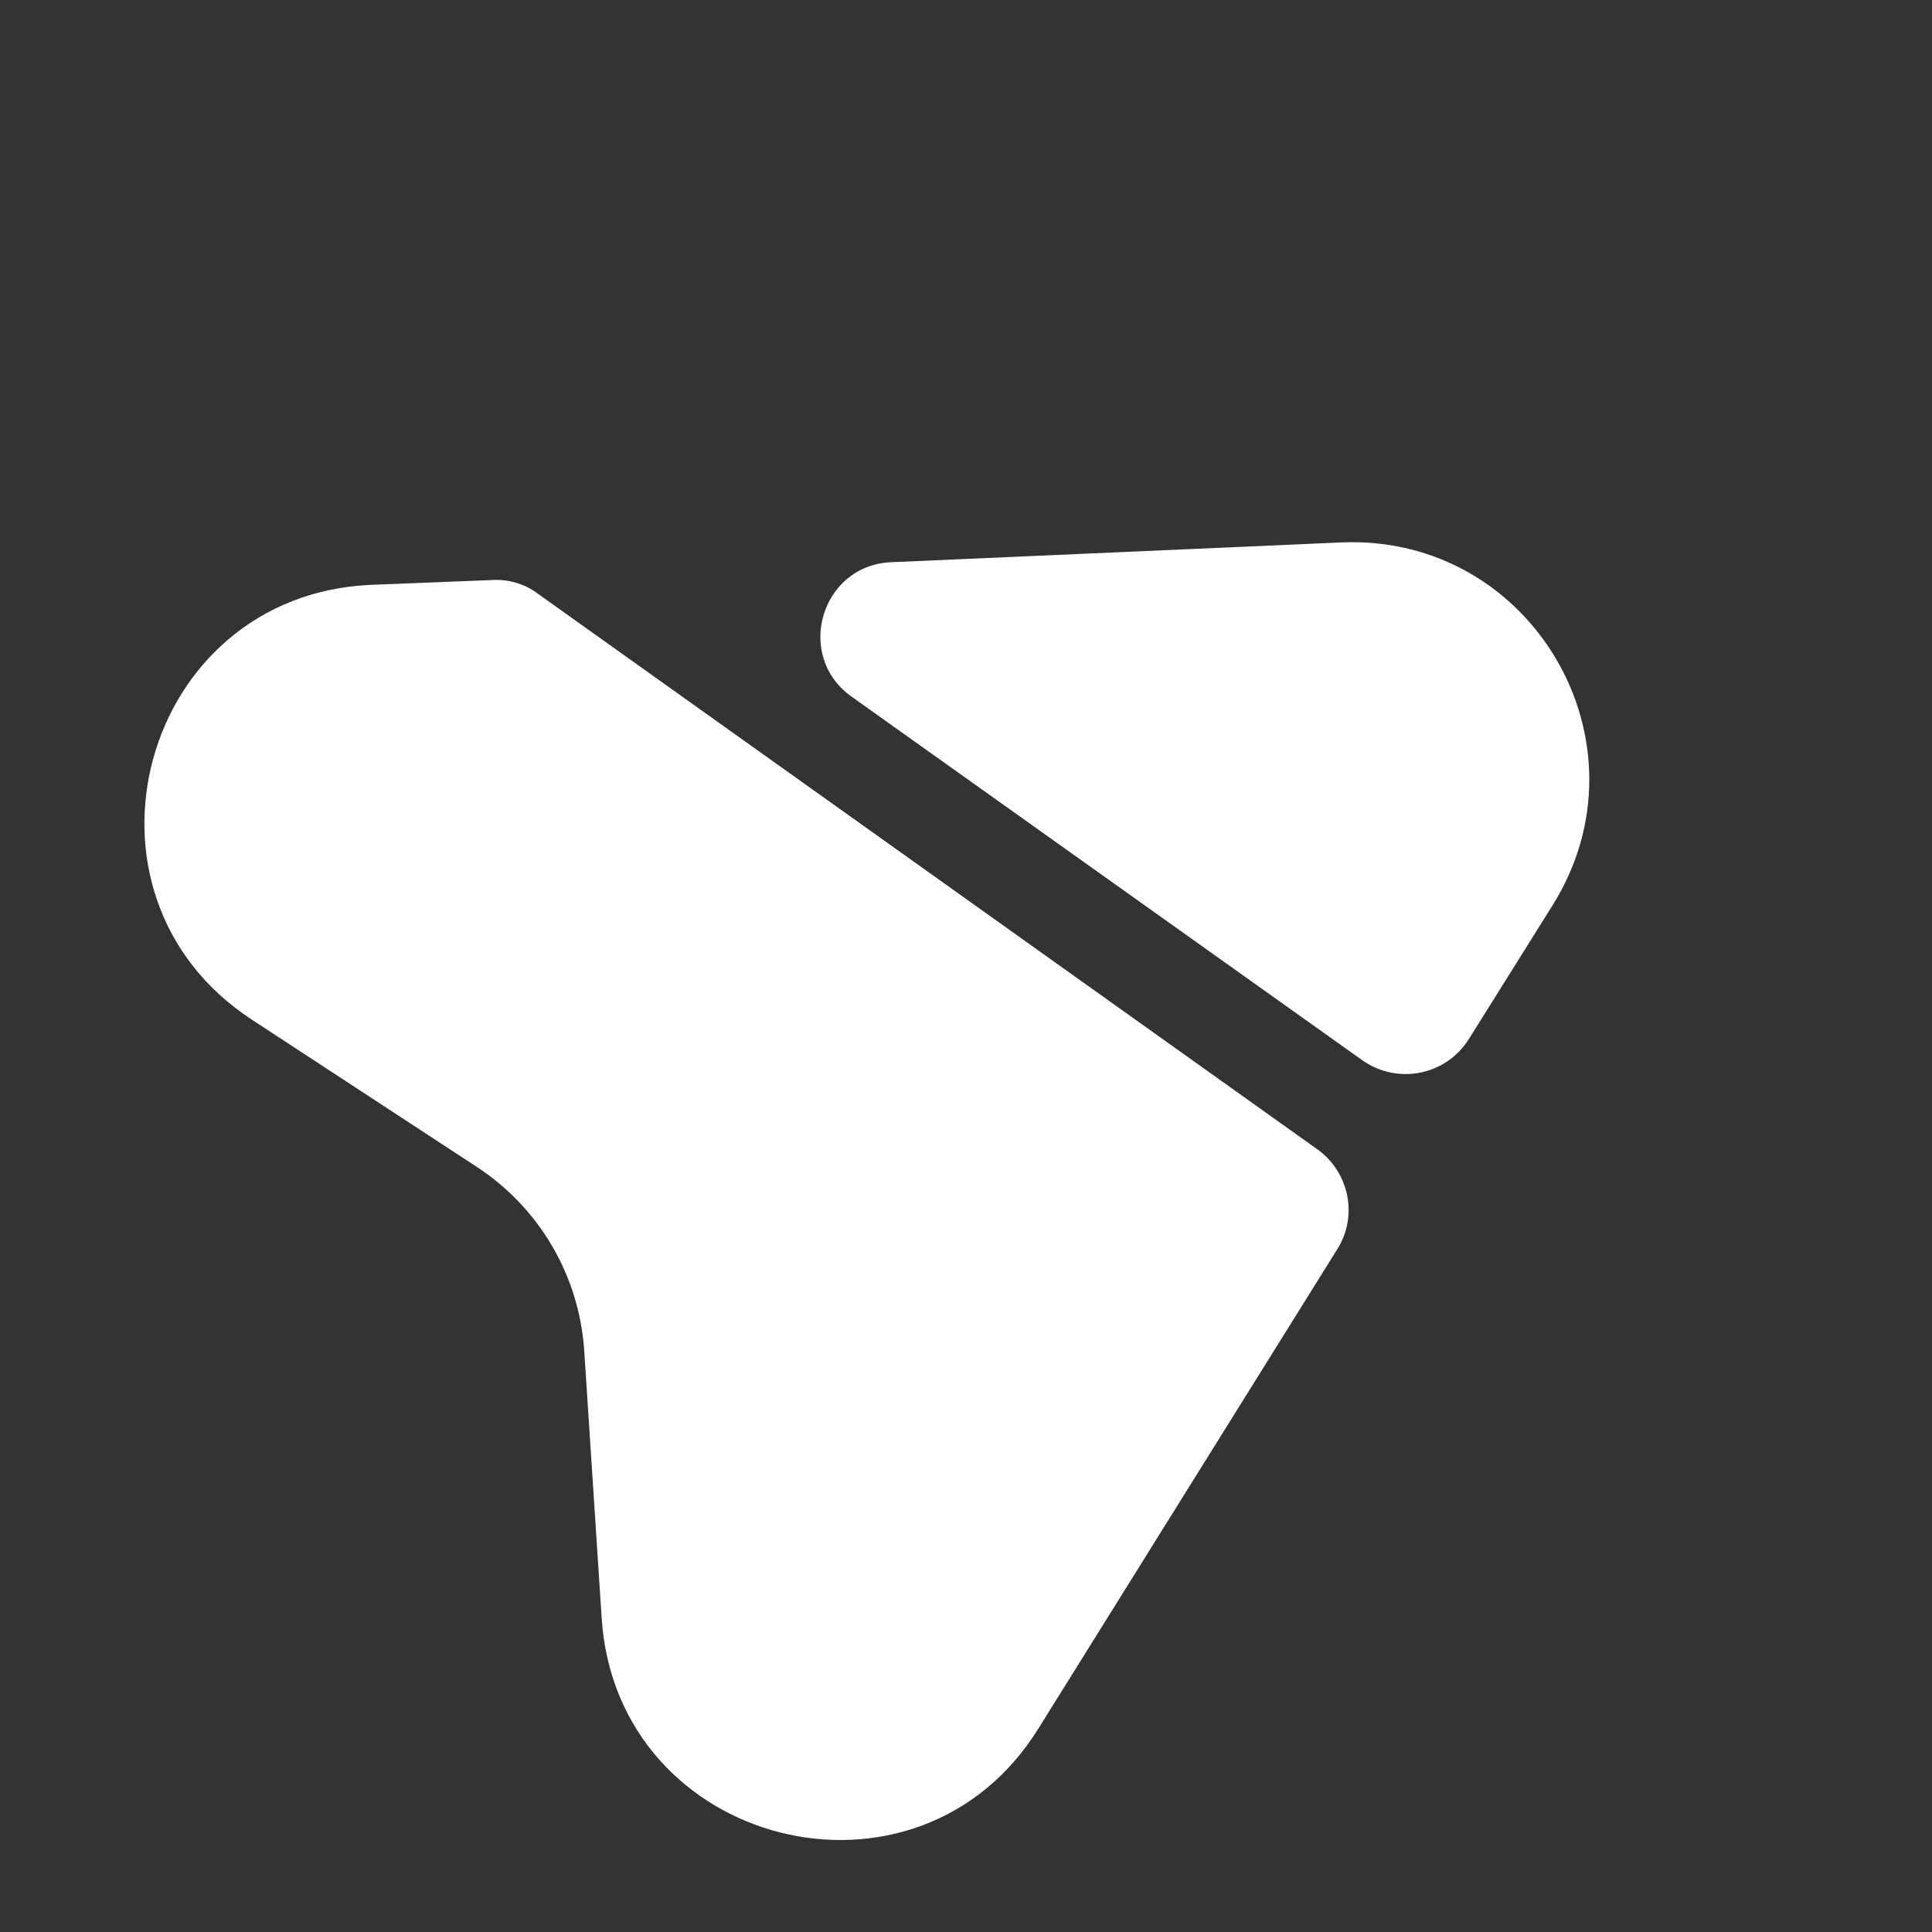
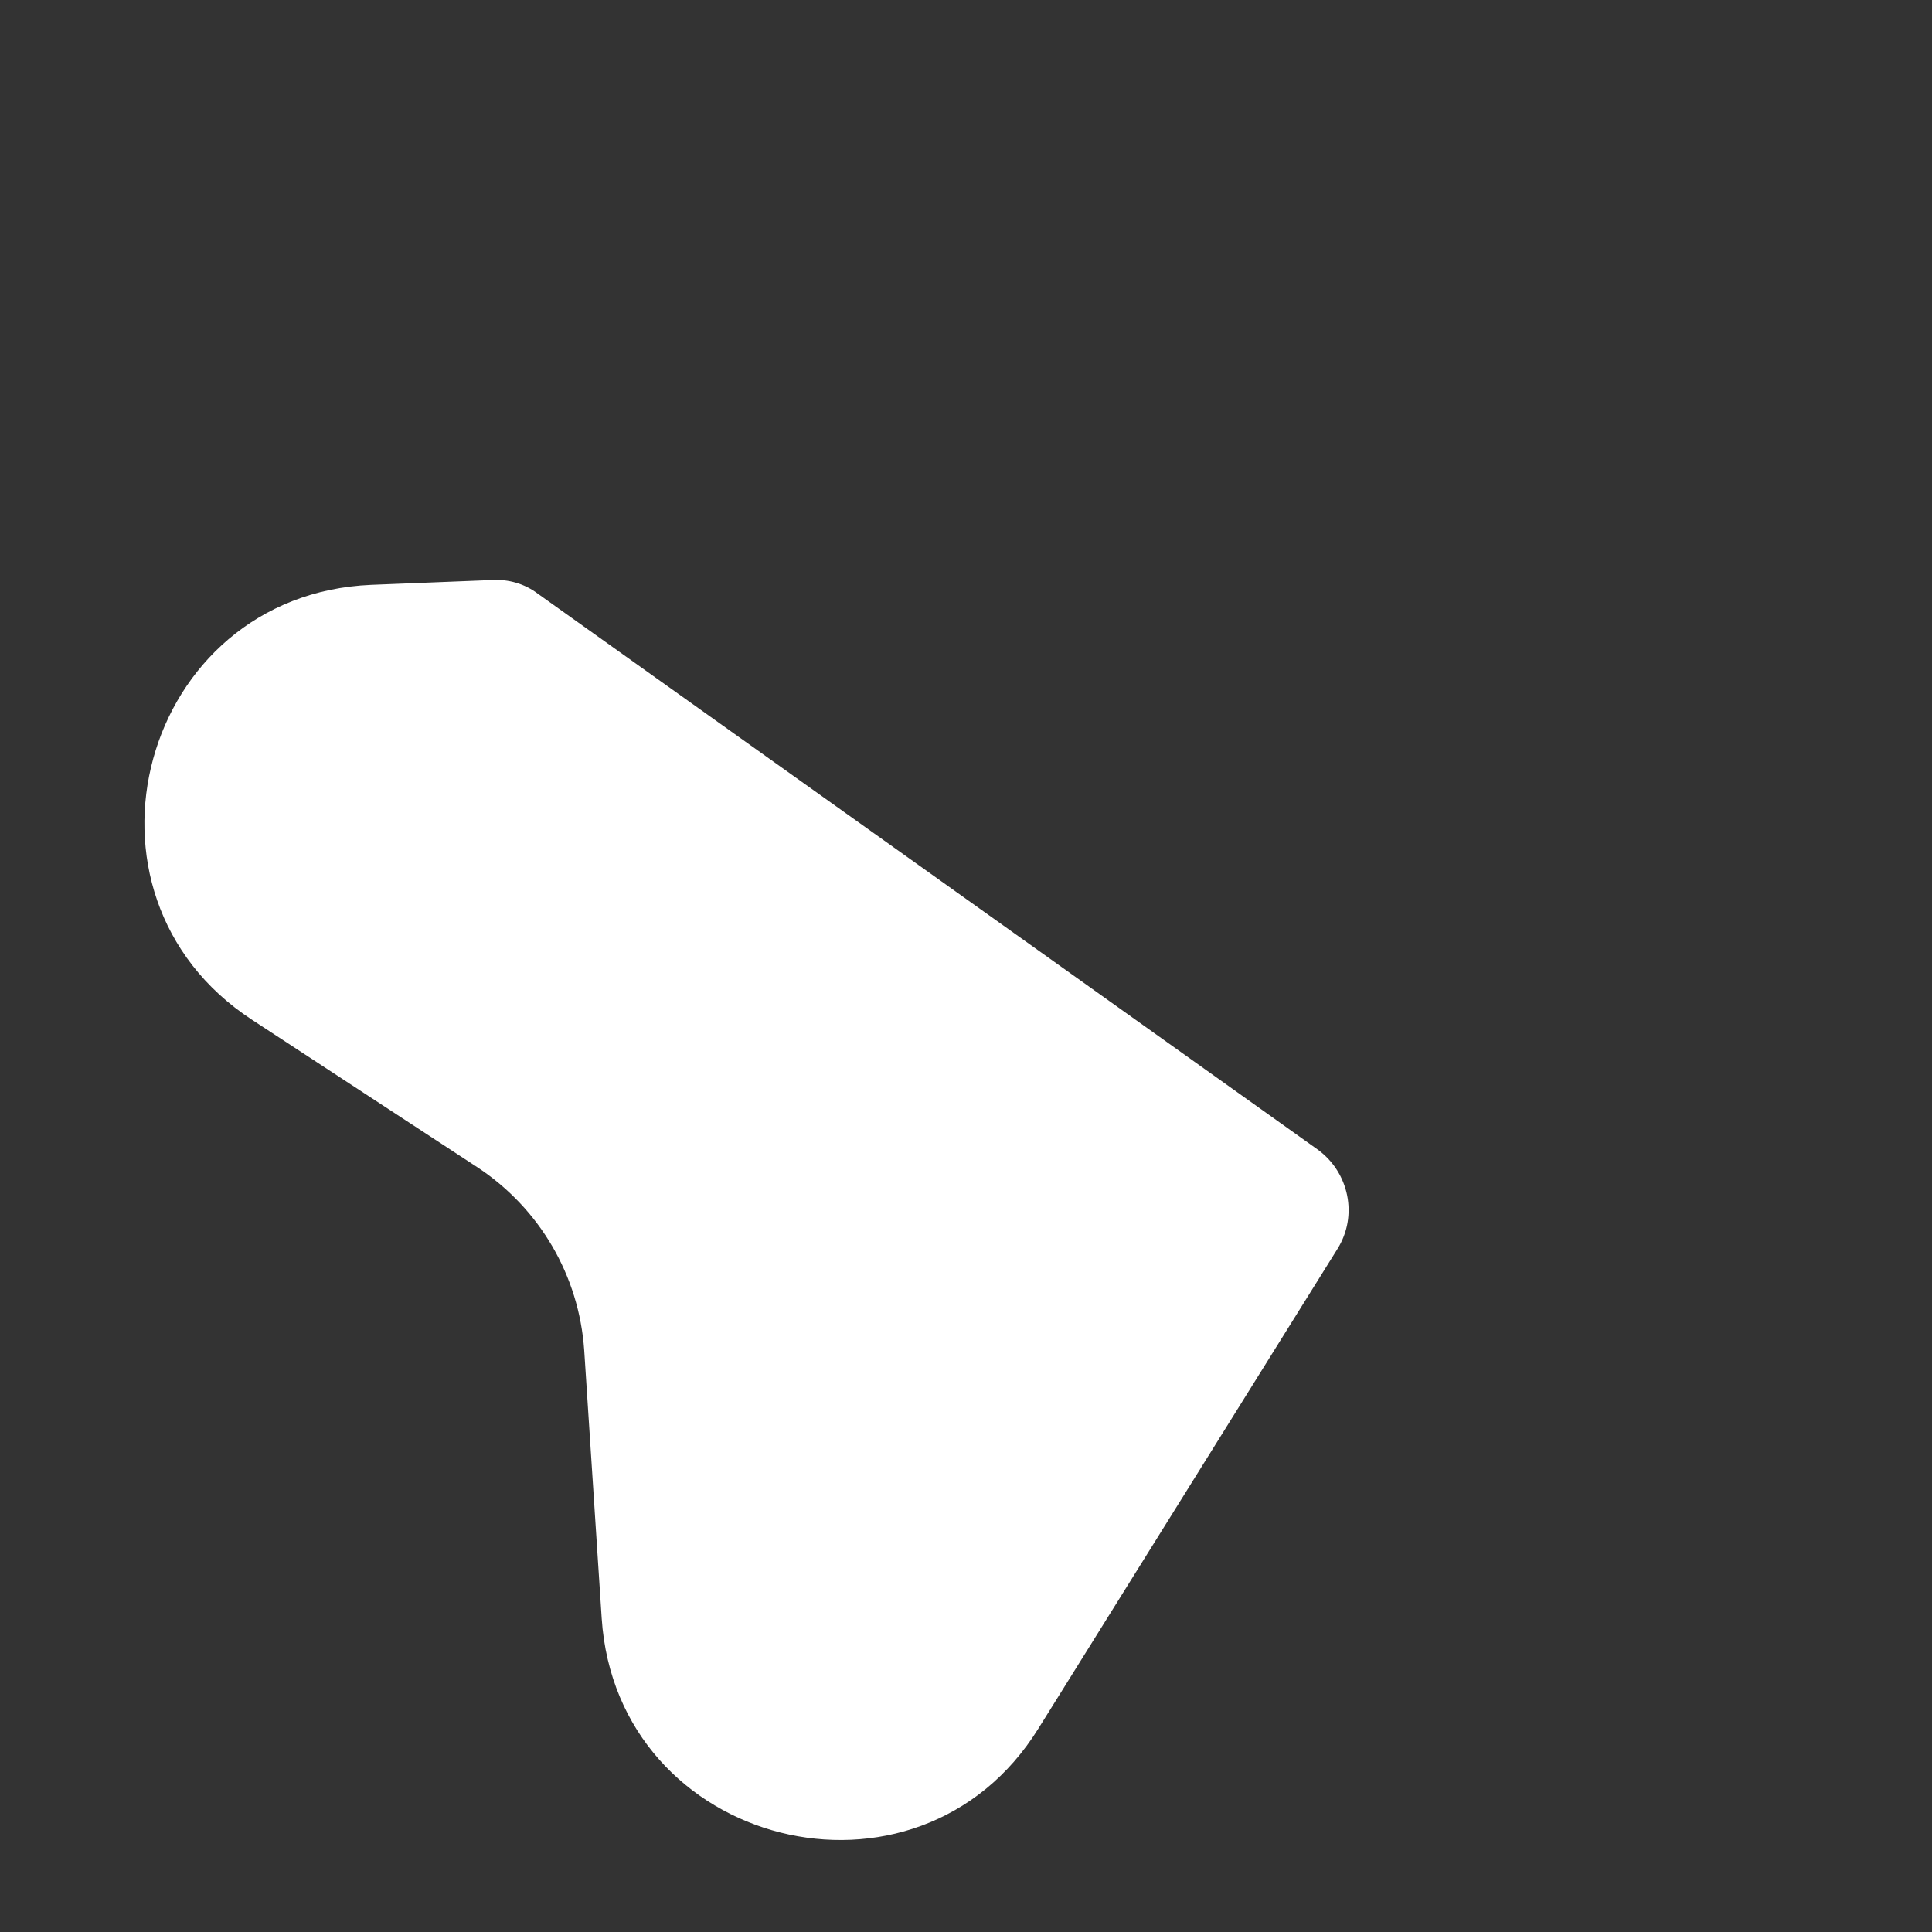
<svg xmlns="http://www.w3.org/2000/svg" width="21" height="21" viewBox="0 0 21 21" fill="none">
  <rect x="0" y="0" width="21" height="21" fill="#333333" stroke="none" />
  <path d="M6.54 17.589L6.35 14.676C6.294 13.866 5.866 13.134 5.188 12.687L2.74 11.085C0.647 9.719 1.534 6.463 4.035 6.357L5.343 6.305C5.527 6.293 5.705 6.346 5.847 6.454L14.321 12.494C14.667 12.744 14.762 13.219 14.537 13.576L11.289 18.785C9.975 20.909 6.703 20.083 6.54 17.589Z" fill="white" />
-   <path d="M14.807 11.524L9.256 7.572C8.632 7.129 8.924 6.141 9.689 6.111L14.577 5.896C16.653 5.805 17.978 8.072 16.879 9.835L15.962 11.3C15.712 11.69 15.191 11.794 14.807 11.524Z" fill="white" />
</svg>